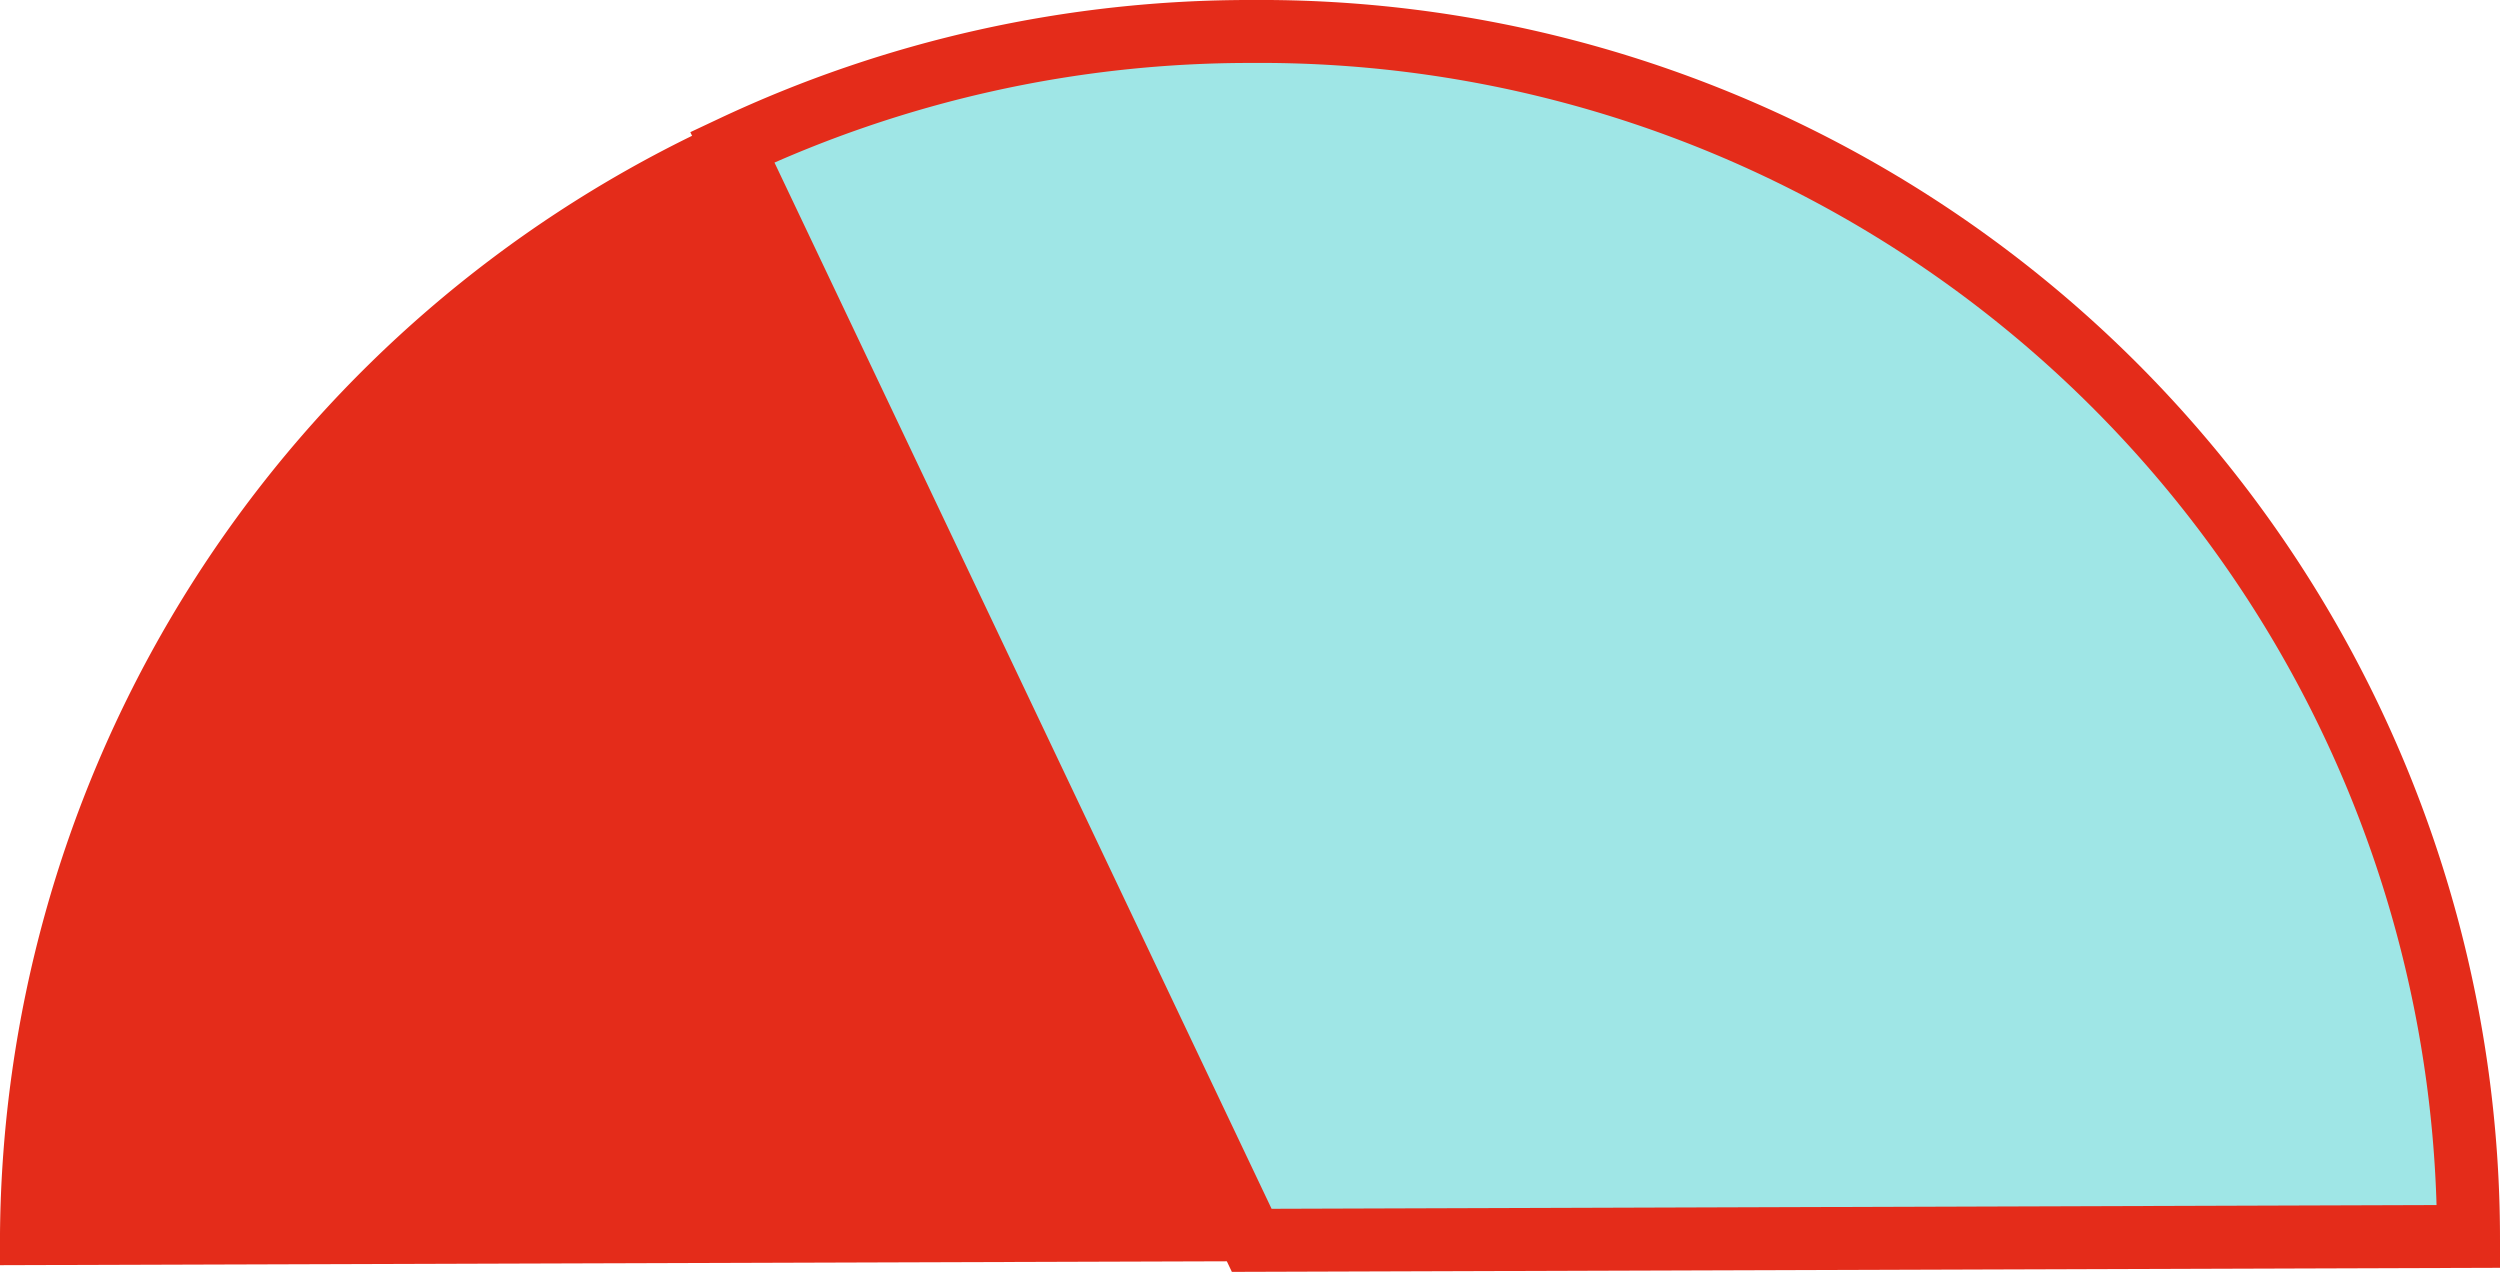
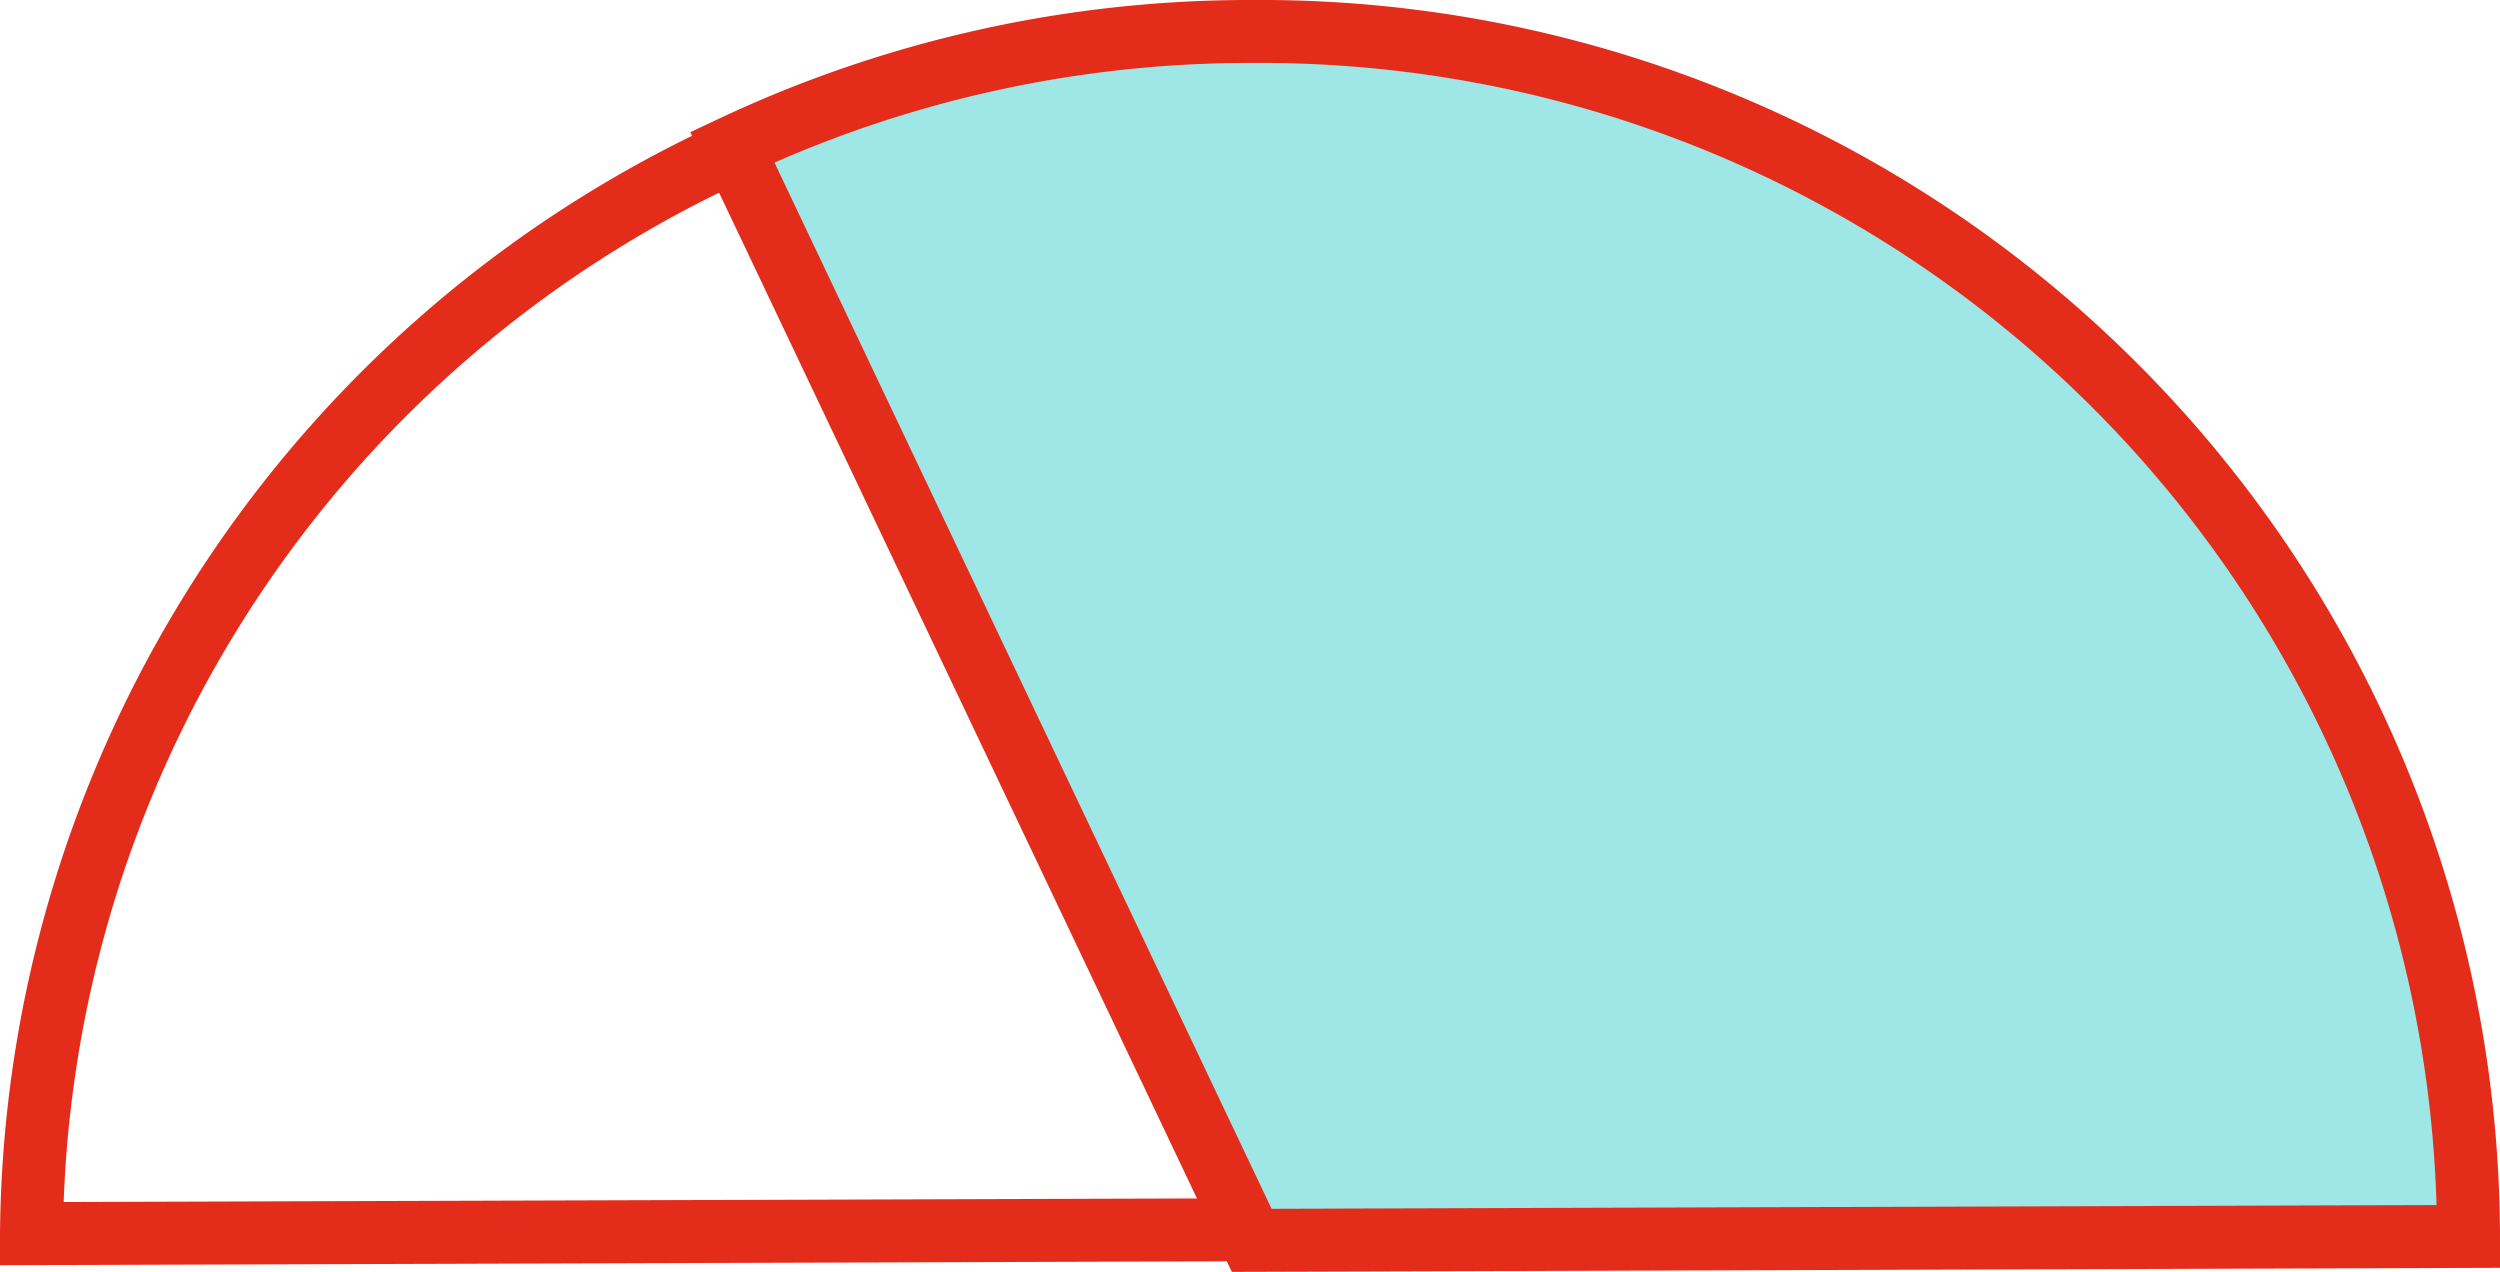
<svg xmlns="http://www.w3.org/2000/svg" width="39.713" height="20.204" viewBox="0 0 39.713 20.204">
  <defs>
    <style>.a{fill:#e42c1a;}.b{fill:none;stroke:#e42c1a;}.c{fill:#9fe6e6;}</style>
  </defs>
  <g transform="translate(-149.243 -2494.006)">
    <g transform="translate(149.743 2494.674)">
-       <path class="a" d="M12.607,6.151A19,19,0,0,0-6.664-12.655,19.1,19.1,0,0,0-25.937,6.273l19.271-.061Z" transform="translate(25.937 12.655)" />
-     </g>
+       </g>
    <g transform="translate(149.743 2494.674)">
      <path class="b" d="M12.607,6.151A19,19,0,0,0-6.664-12.655,19.1,19.1,0,0,0-25.937,6.273l19.271-.061Z" transform="translate(25.937 12.655)" />
    </g>
    <g transform="translate(160.876 2494.506)">
      <path class="c" d="M9.021,6.261A19.191,19.191,0,0,0-10.308-12.88a19.294,19.294,0,0,0-8.251,1.838l8.251,17.365Z" transform="translate(18.559 12.88)" />
    </g>
    <g transform="translate(160.876 2494.506)">
      <path class="b" d="M9.021,6.261A19.191,19.191,0,0,0-10.308-12.88a19.294,19.294,0,0,0-8.251,1.838l8.251,17.365Z" transform="translate(18.559 12.88)" />
    </g>
  </g>
</svg>